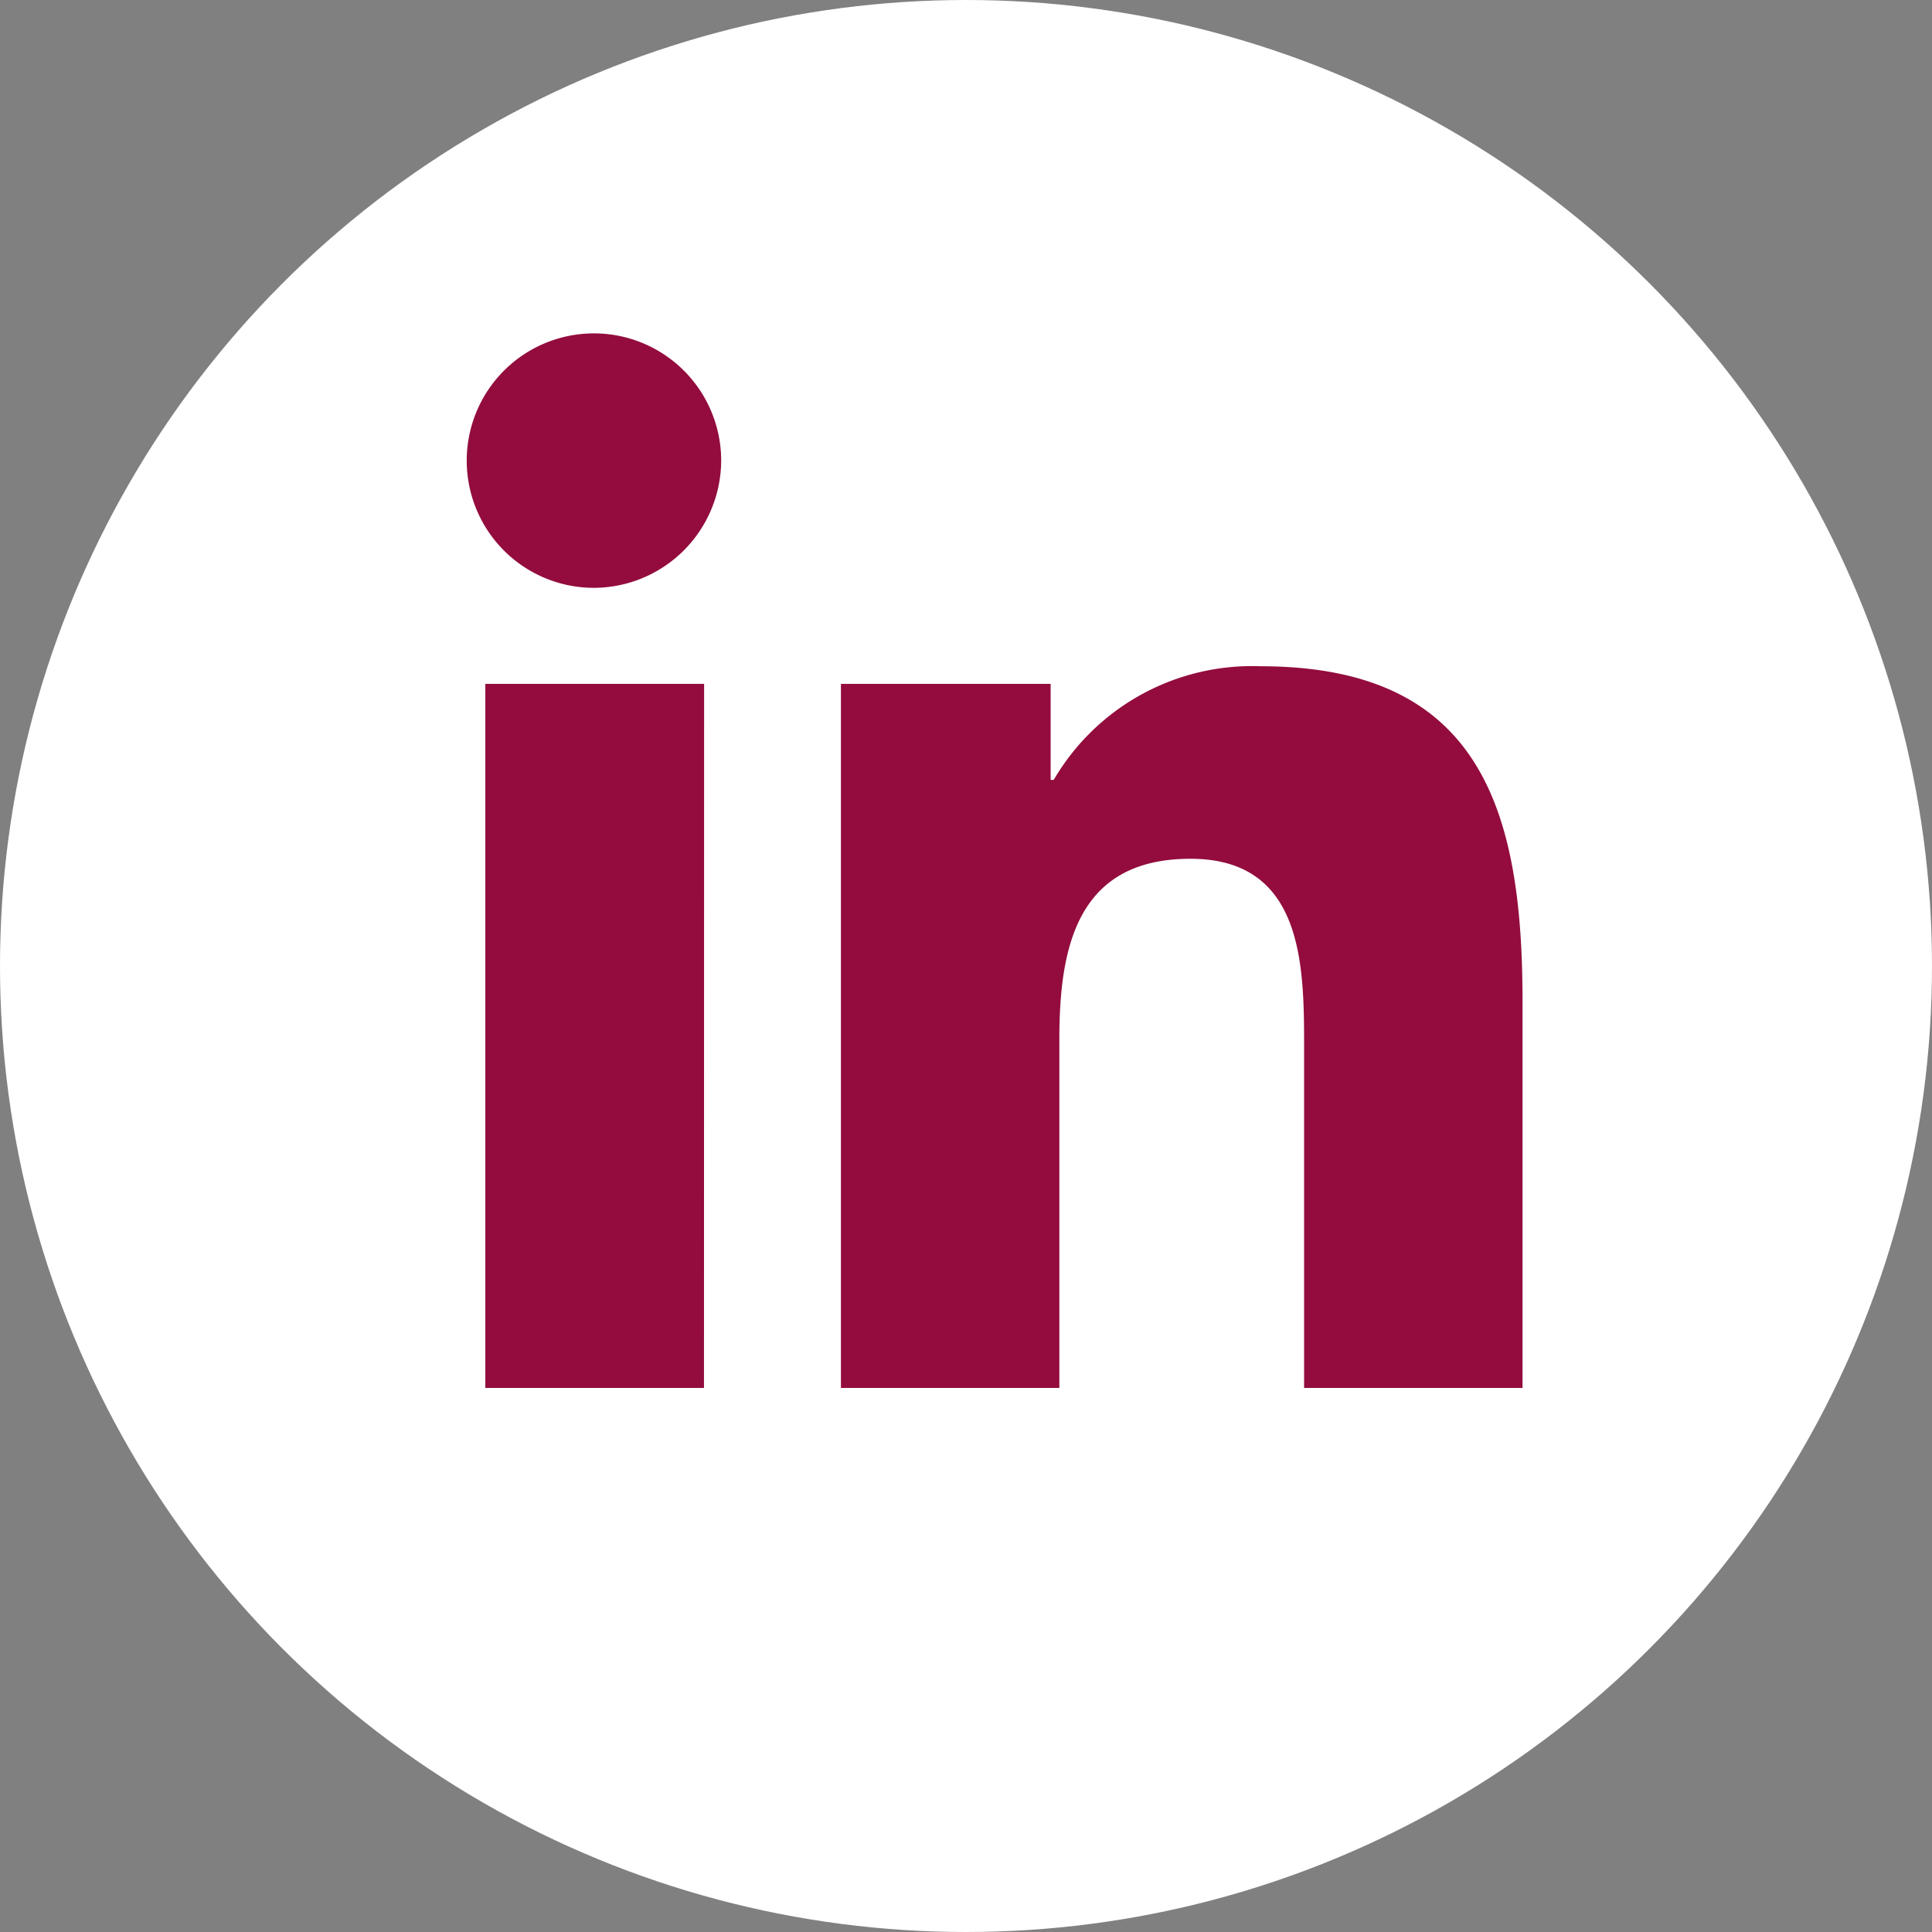
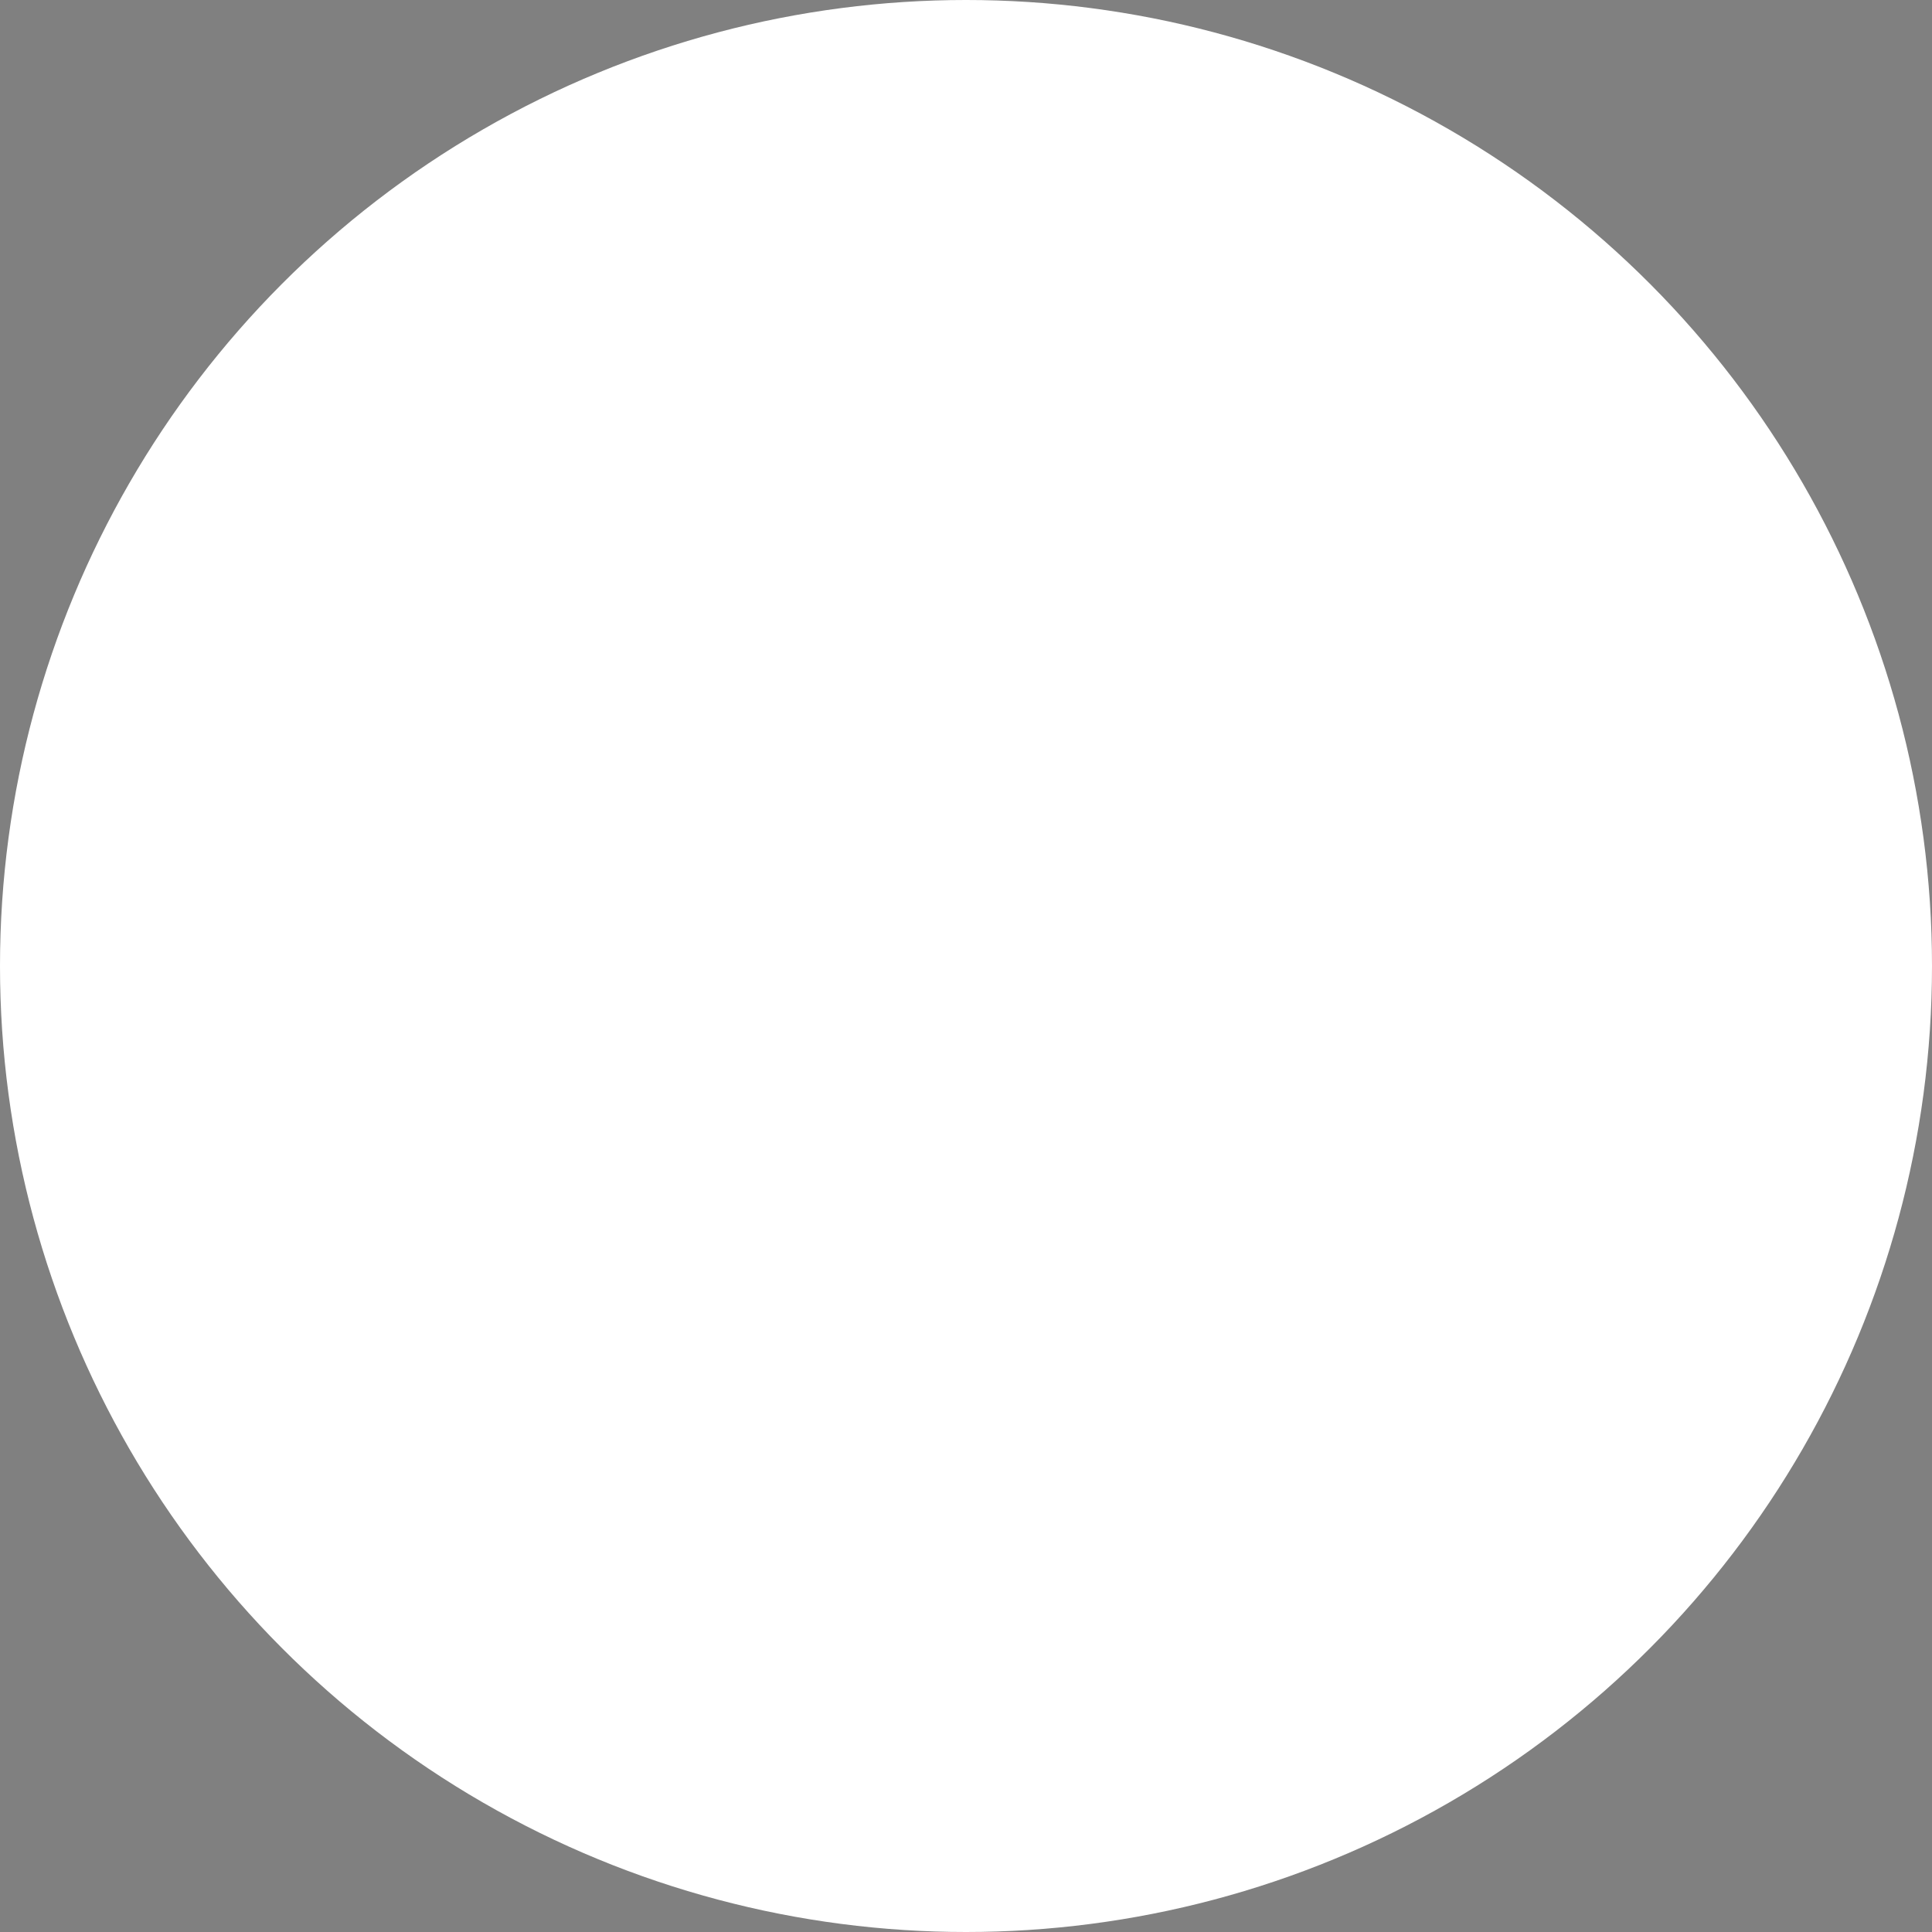
<svg xmlns="http://www.w3.org/2000/svg" width="68" height="68" viewBox="0 0 68 68">
  <rect x="0" y="0" width="68" height="68" fill="#808080" stroke="none" />
  <g id="Group_23" data-name="Group 23" transform="translate(-0.221 -0.427)">
    <circle id="Ellipse_5" data-name="Ellipse 5" cx="34" cy="34" r="34" transform="translate(0.221 0.427)" fill="#fff" />
-     <path id="linkedin-in-black" d="M8.309,37.127H.613V12.346h7.7ZM4.457,8.966a4.478,4.478,0,1,1,4.457-4.5A4.494,4.494,0,0,1,4.457,8.966ZM37.11,37.127H29.431V25.064c0-2.875-.058-6.562-4-6.562-4,0-4.614,3.124-4.614,6.355V37.127H13.129V12.346H20.51v3.38h.108a8.086,8.086,0,0,1,7.281-4c7.788,0,9.22,5.129,9.22,11.79V37.127Z" transform="translate(16.69 12.151)" fill="#930c3d" />
  </g>
</svg>